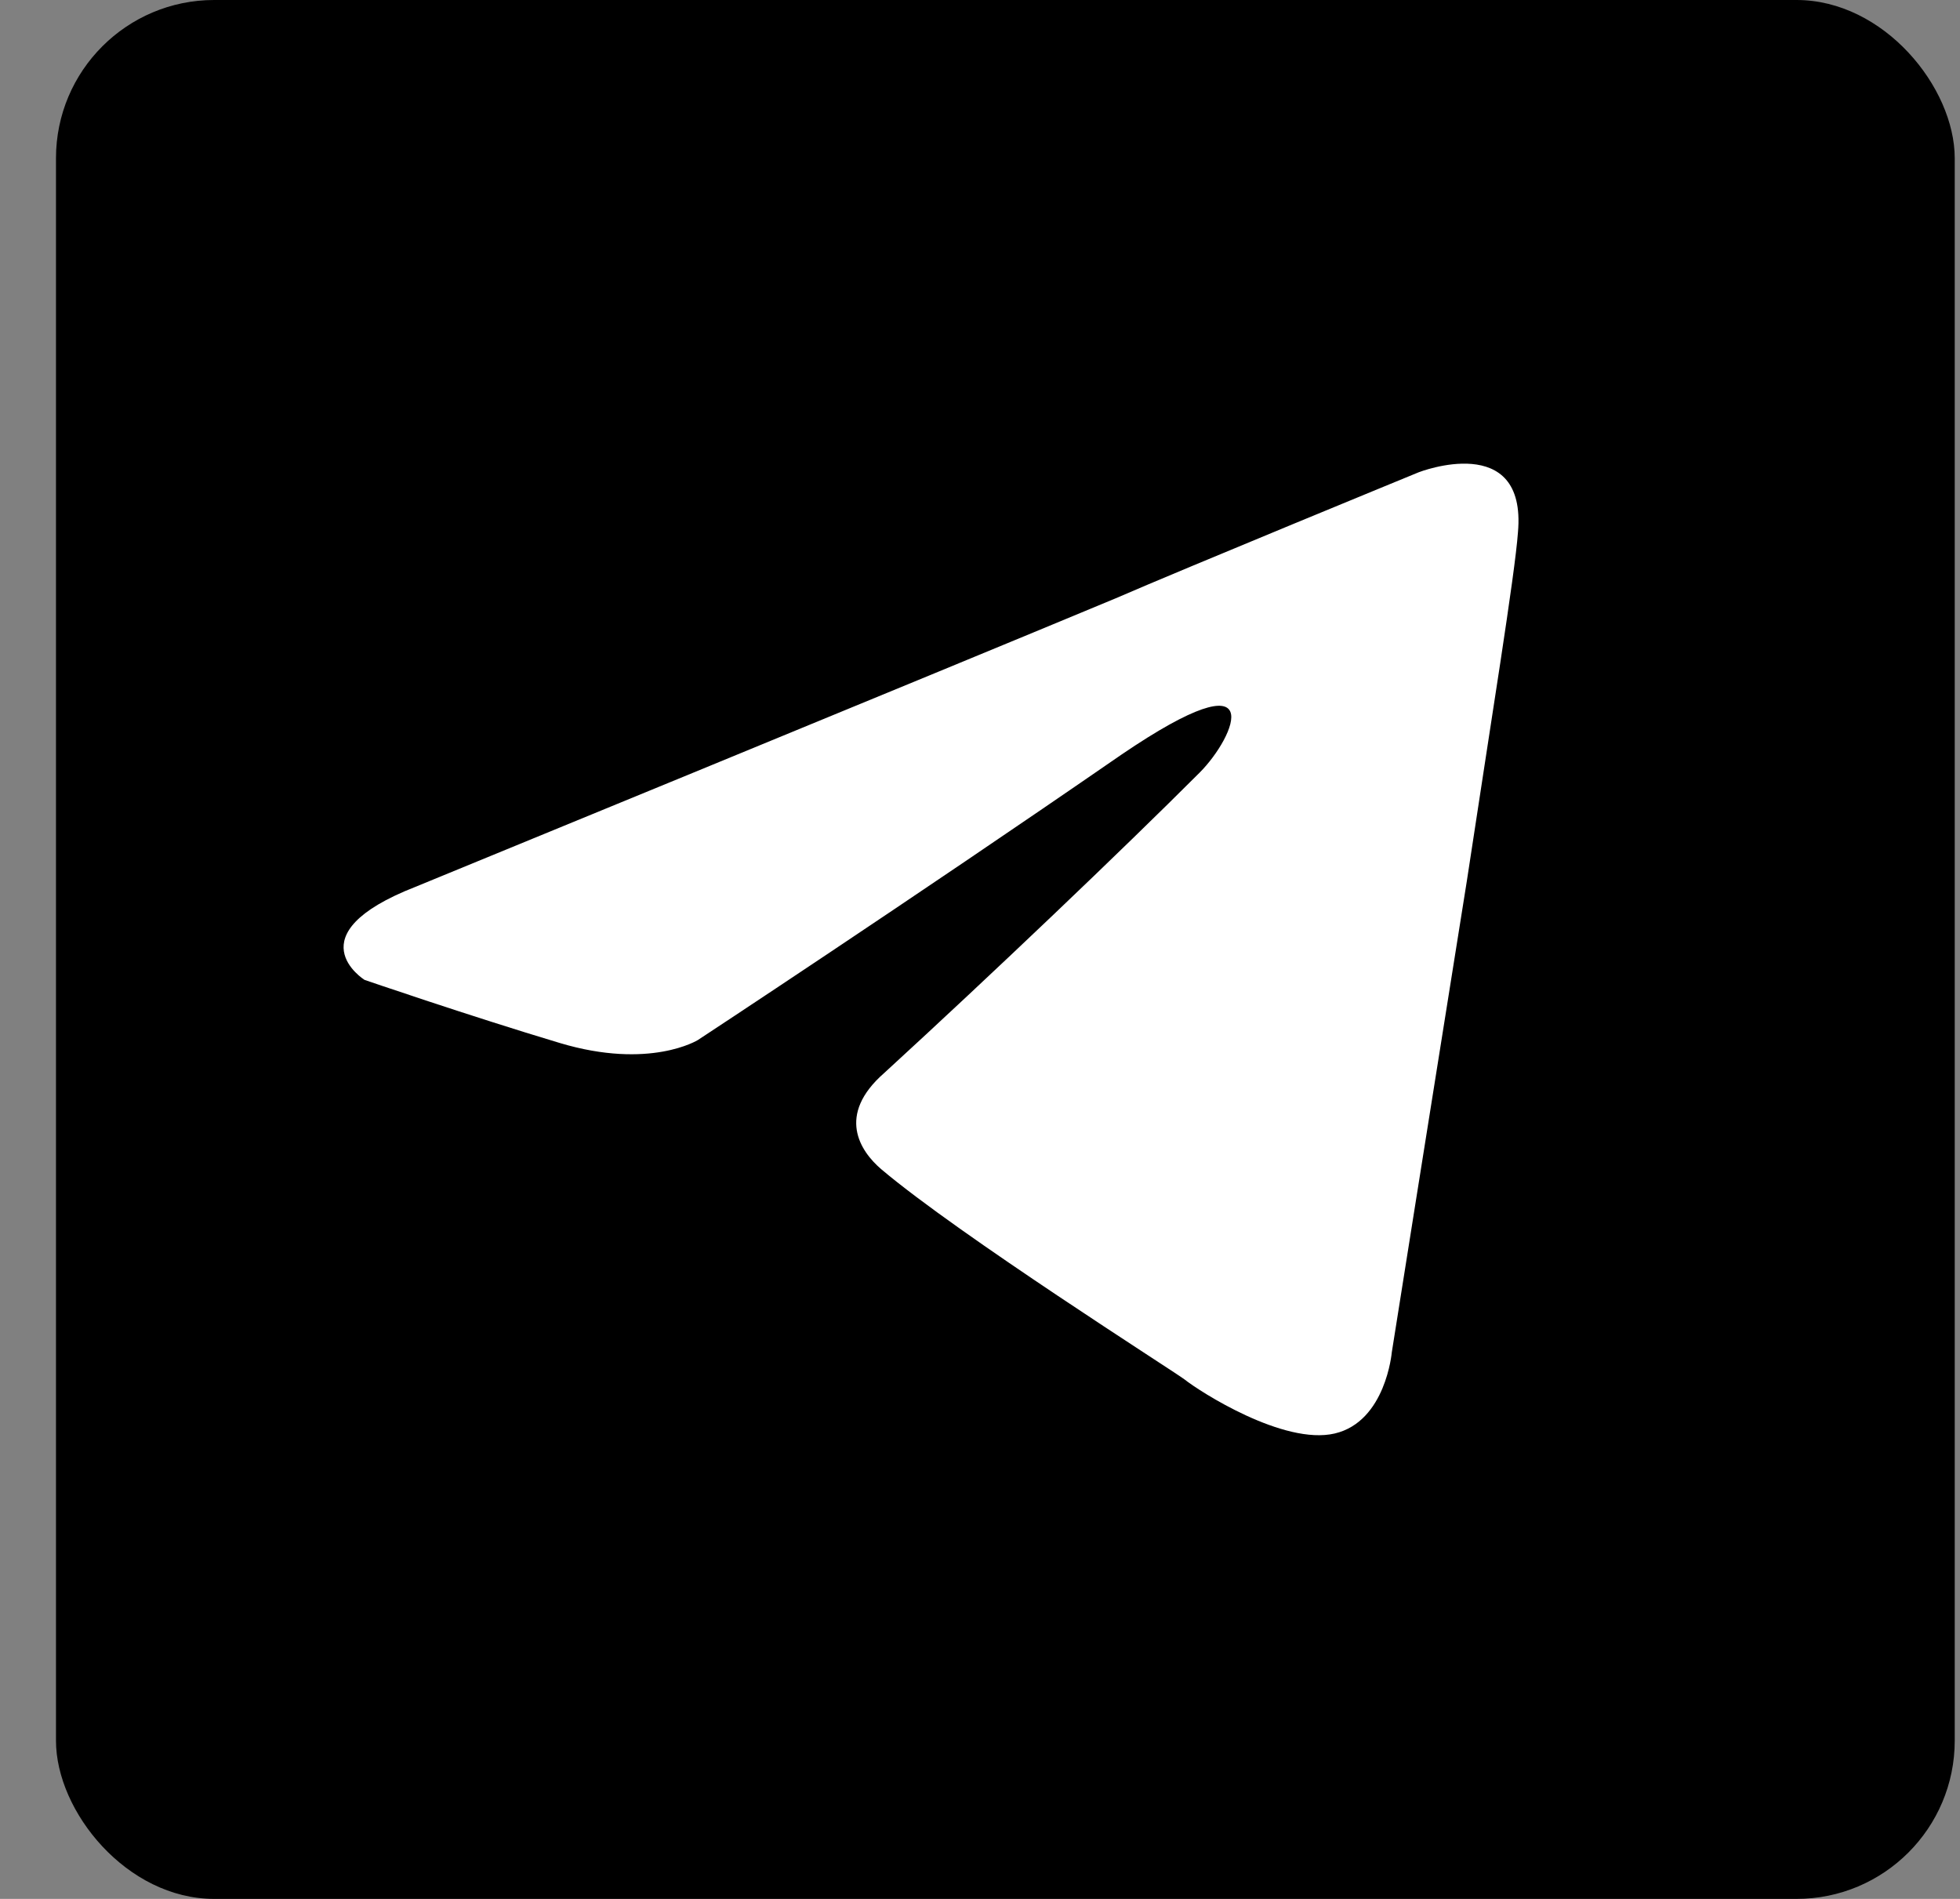
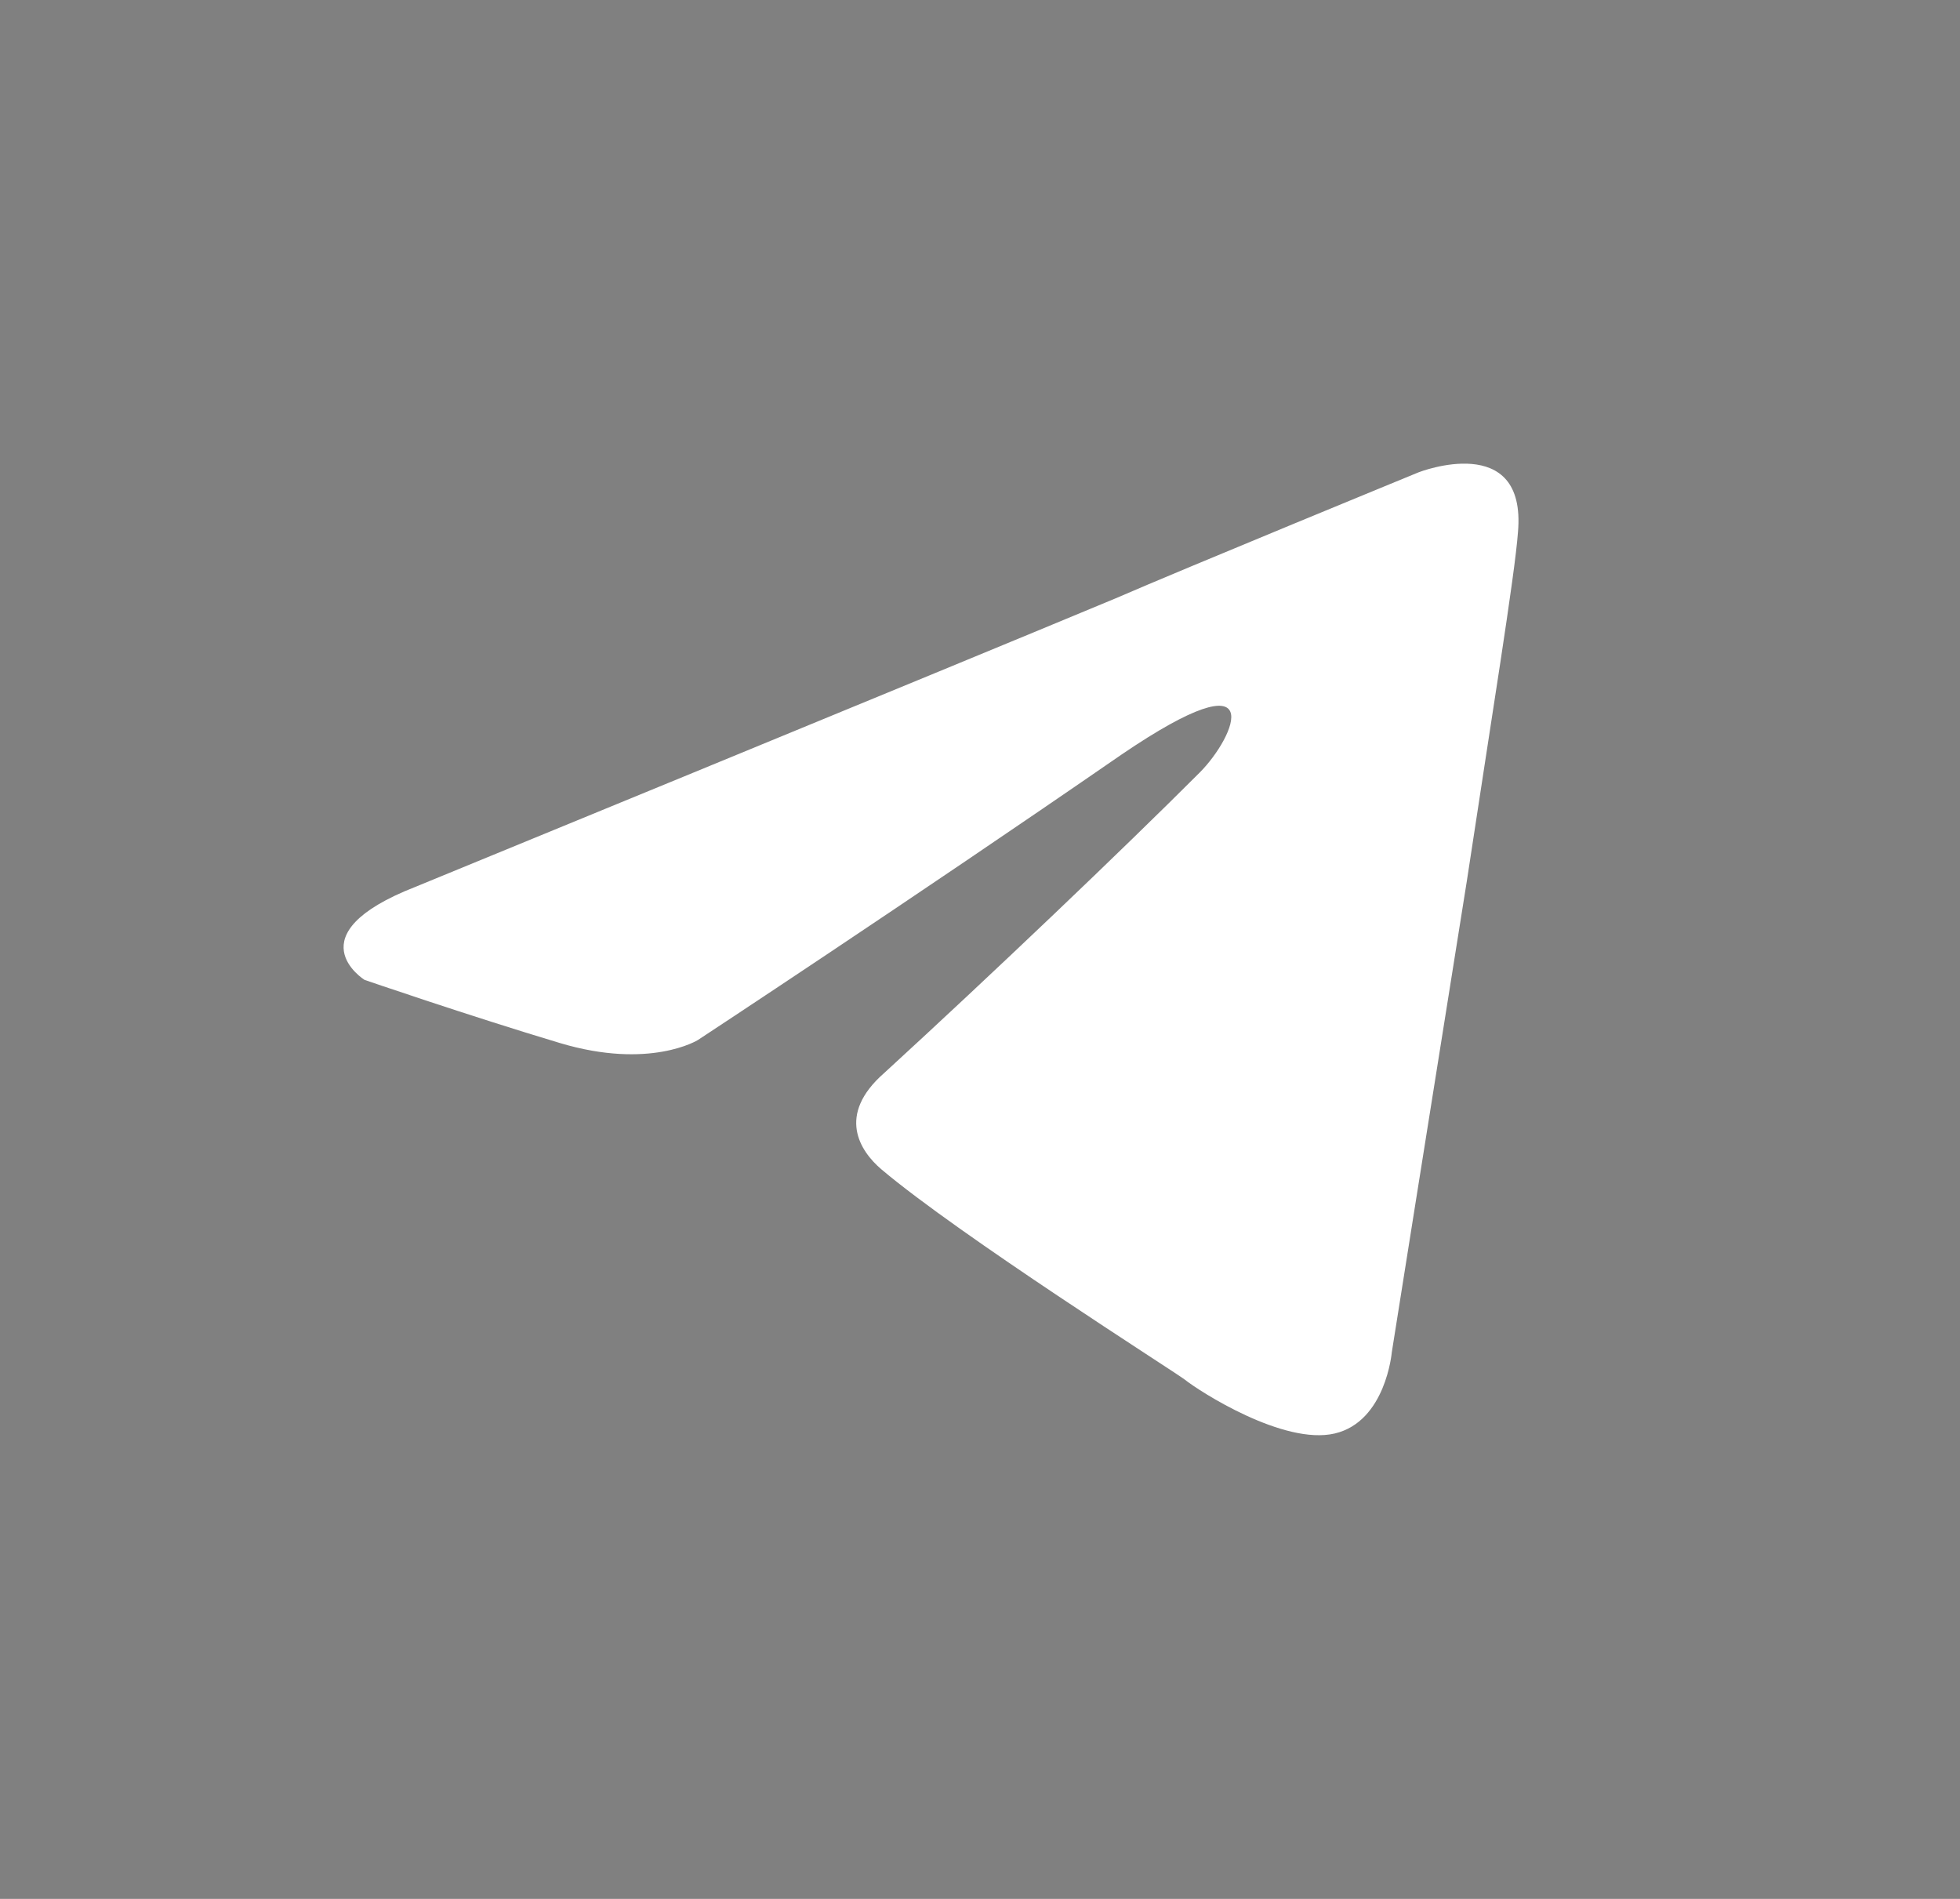
<svg xmlns="http://www.w3.org/2000/svg" width="32" height="31" viewBox="0 0 32 31" fill="none">
  <rect x="0" y="0" width="32" height="31" fill="#808080" stroke="none" />
-   <rect x="0.914" width="31" height="31" rx="2.583" fill="black" />
  <path d="M6.785 14.477C6.785 14.477 15.269 10.995 18.212 9.769C19.34 9.279 23.165 7.709 23.165 7.709C23.165 7.709 24.93 7.023 24.783 8.69C24.734 9.377 24.342 11.78 23.949 14.379C23.361 18.057 22.723 22.078 22.723 22.078C22.723 22.078 22.625 23.206 21.792 23.402C20.958 23.598 19.585 22.716 19.34 22.52C19.143 22.372 15.662 20.166 14.387 19.087C14.043 18.793 13.651 18.204 14.436 17.517C16.201 15.899 18.31 13.889 19.585 12.614C20.173 12.025 20.762 10.652 18.31 12.319C14.828 14.722 11.395 16.978 11.395 16.978C11.395 16.978 10.611 17.468 9.139 17.027C7.668 16.586 5.952 15.997 5.952 15.997C5.952 15.997 4.775 15.262 6.785 14.477Z" fill="white" />
</svg>